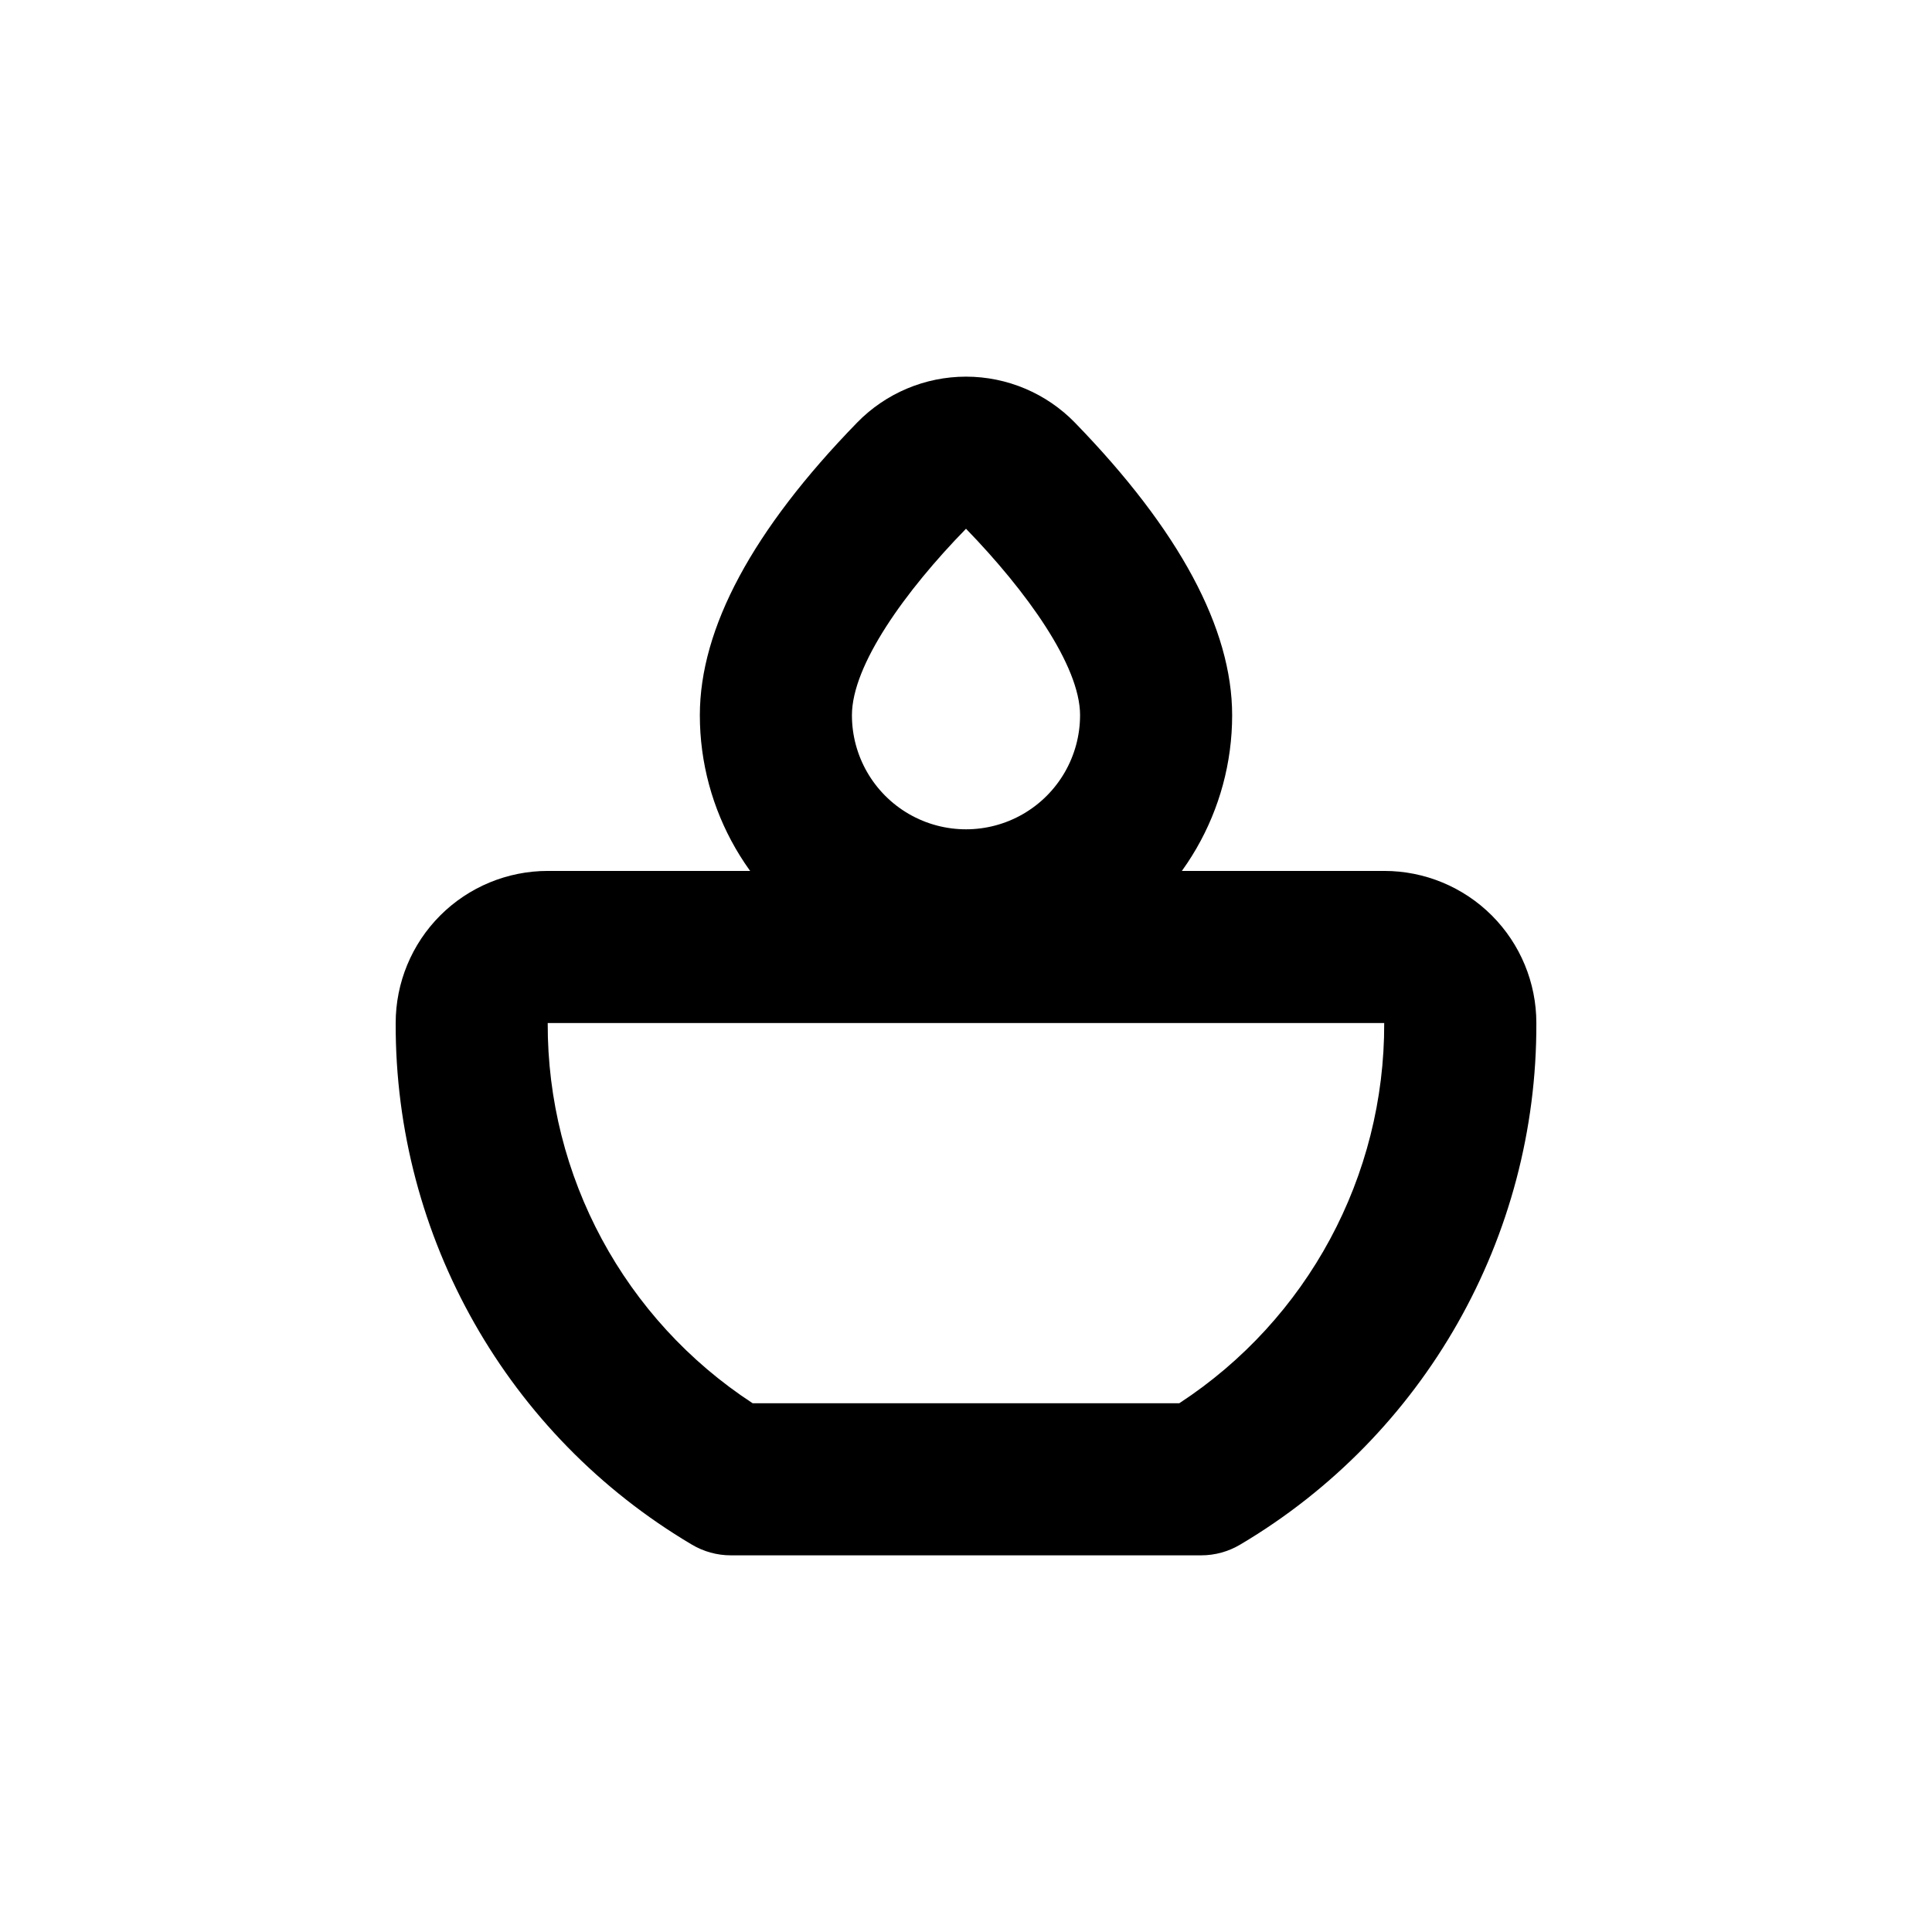
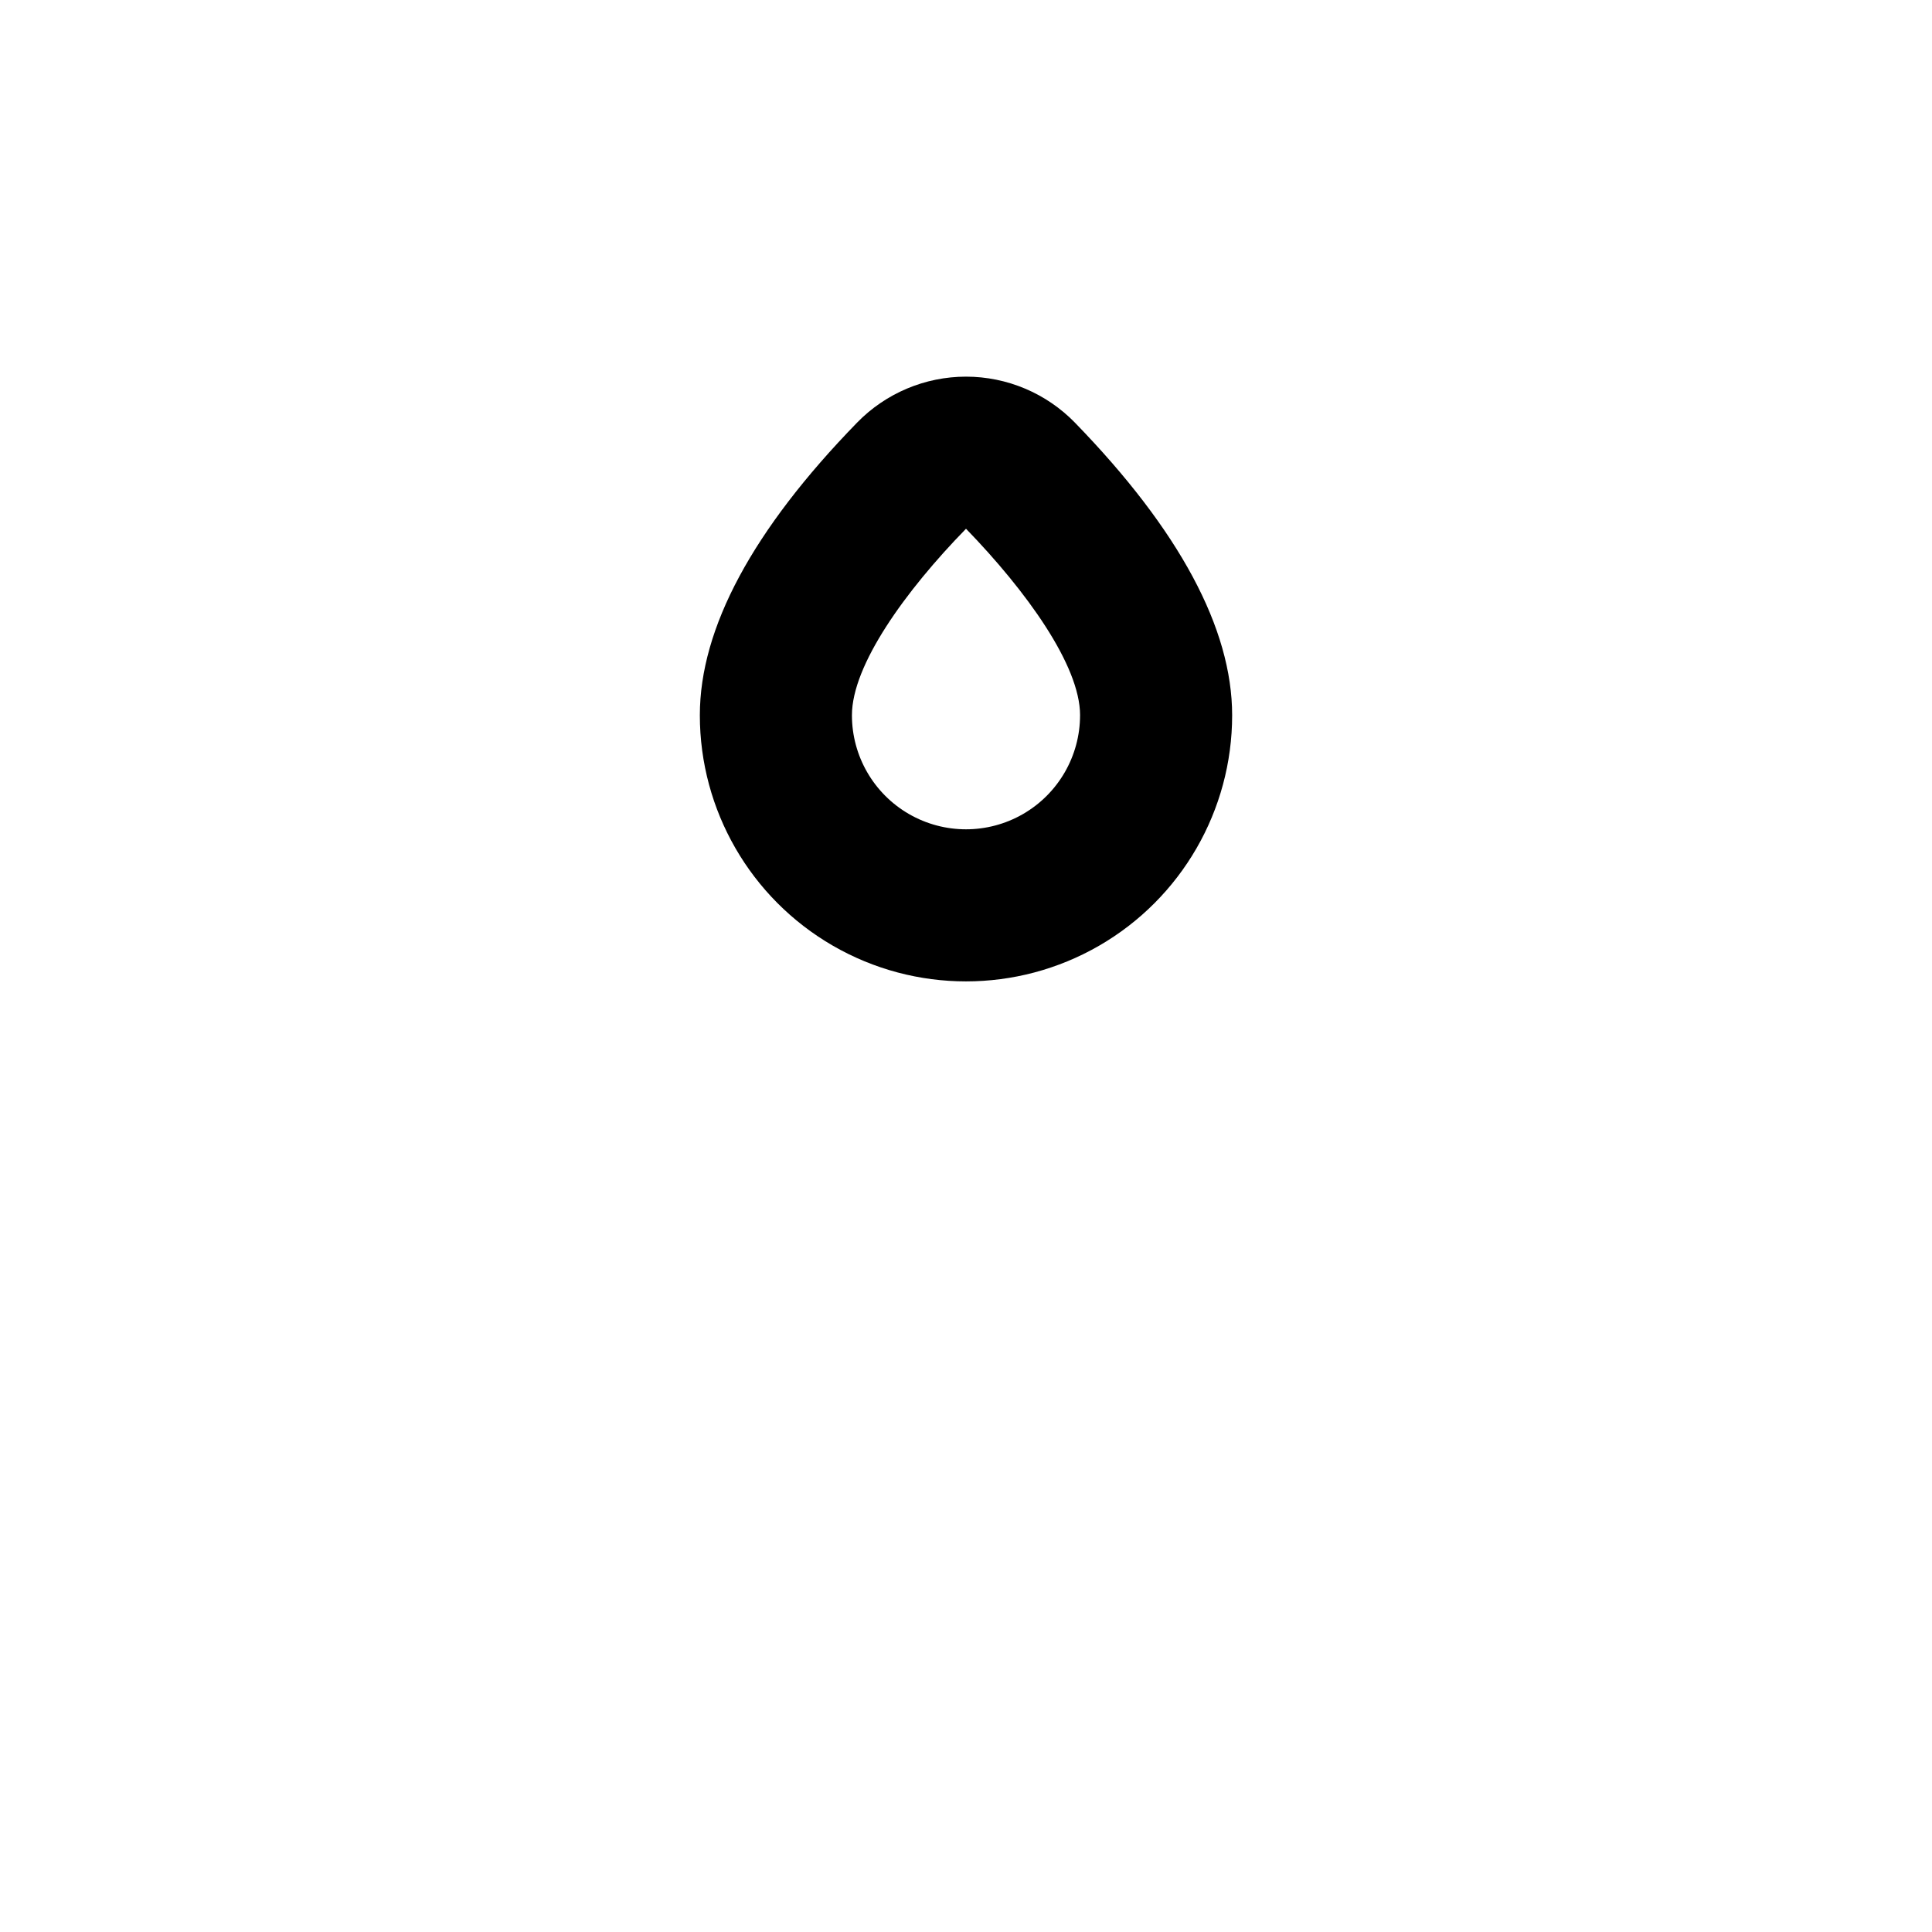
<svg xmlns="http://www.w3.org/2000/svg" fill="#000000" width="800px" height="800px" version="1.1" viewBox="144 144 512 512">
  <g>
    <path d="m400 284.12c15.973 16.473 30.23 36.223 30.23 49.422l-0.004 0.004c0 10.797-5.762 20.777-15.113 26.18-9.352 5.398-20.875 5.398-30.23 0-9.352-5.402-15.113-15.383-15.113-26.18 0-13.25 14.105-32.898 30.23-49.422m0-40.305v-0.004c-10.875 0.004-21.285 4.402-28.871 12.191-27.656 28.418-41.664 54.465-41.664 77.539 0 25.199 13.445 48.484 35.266 61.082 21.824 12.602 48.711 12.602 70.535 0 21.824-12.598 35.266-35.883 35.266-61.082 0-22.973-14.008-49.07-41.613-77.484v-0.004c-7.59-7.82-18.02-12.238-28.918-12.242z" />
-     <path d="m462.32 556.18h-124.64c-3.656 0-7.242-0.992-10.379-2.871-48.797-28.902-78.641-81.48-78.441-138.2 0-10.691 4.246-20.941 11.805-28.5 7.559-7.559 17.812-11.805 28.5-11.805h221.68c10.691 0 20.941 4.246 28.5 11.805 7.559 7.559 11.805 17.809 11.805 28.5 0.199 56.715-29.645 109.29-78.441 138.2-3.137 1.879-6.723 2.871-10.379 2.871zm-118.85-40.305h113.05c34.008-22.215 54.449-60.141 54.309-100.76h-221.68c-0.141 40.621 20.301 78.547 54.312 100.76z" />
  </g>
</svg>